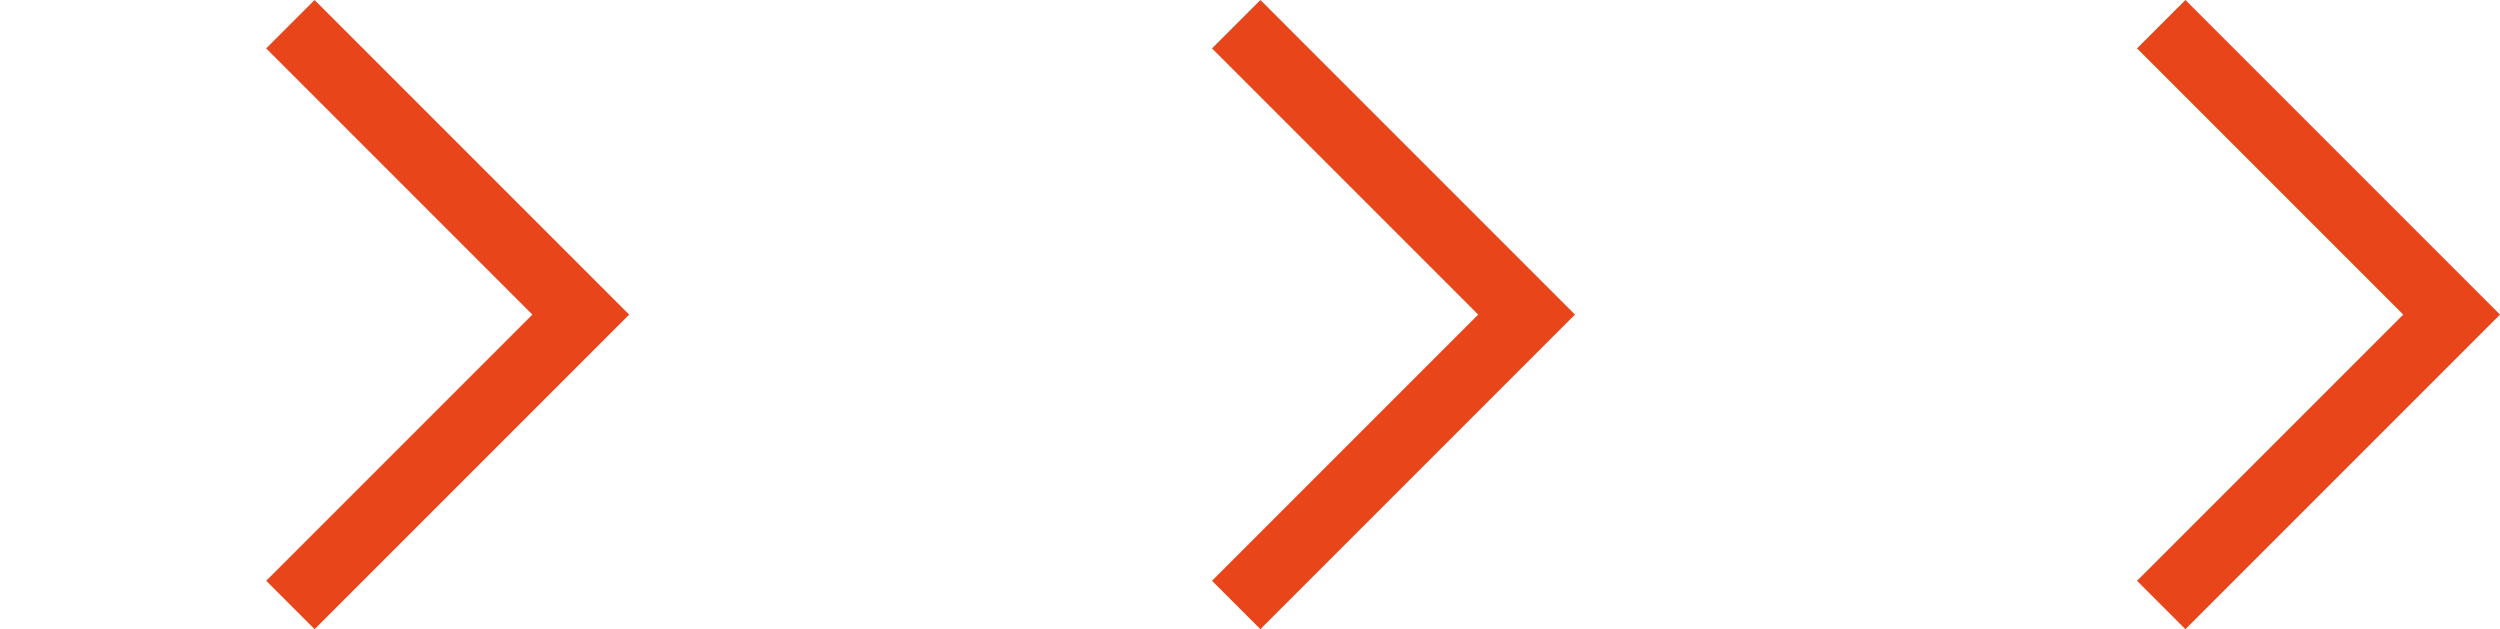
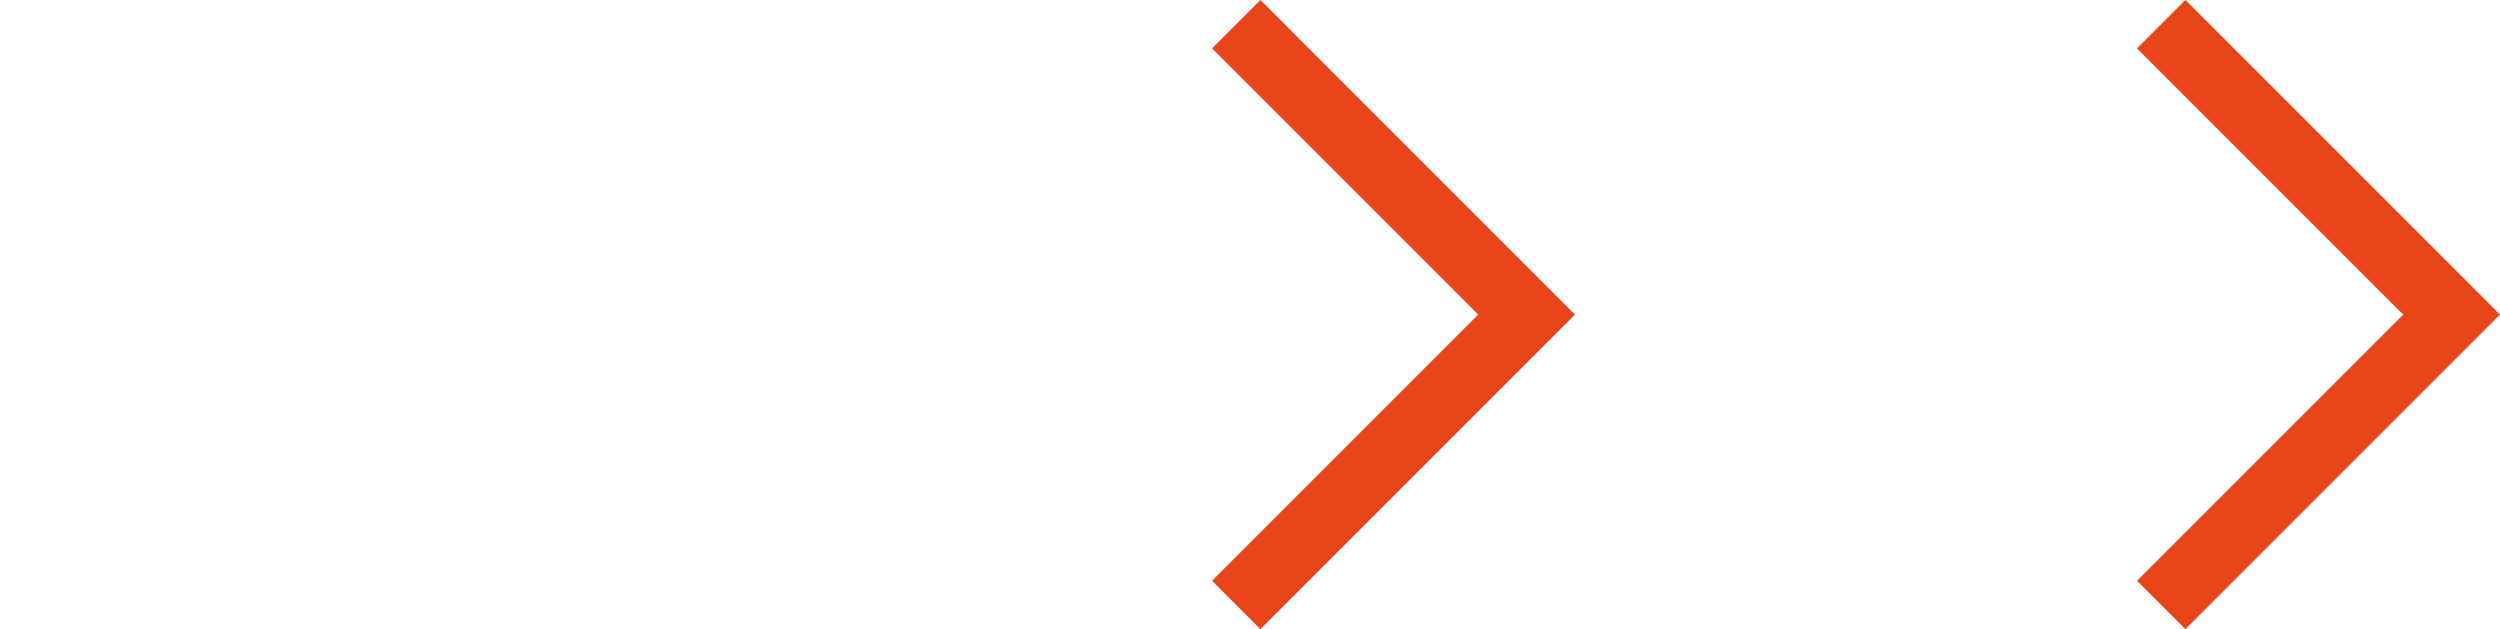
<svg xmlns="http://www.w3.org/2000/svg" width="109.577" height="27.577" viewBox="0 0 109.577 27.577">
  <g id="グループ_130" data-name="グループ 130" transform="translate(-877 -459.439)">
-     <path id="パス_221" data-name="パス 221" d="M18,0V18H0" transform="translate(877 473.228) rotate(-45)" fill="none" stroke="#e9451b" stroke-width="3" />
    <path id="パス_224" data-name="パス 224" d="M18,0V18H0" transform="translate(918.456 473.228) rotate(-45)" fill="none" stroke="#e9451b" stroke-width="3" />
    <path id="パス_223" data-name="パス 223" d="M18,0V18H0" transform="translate(959 473.228) rotate(-45)" fill="none" stroke="#e9451b" stroke-width="3" />
  </g>
</svg>